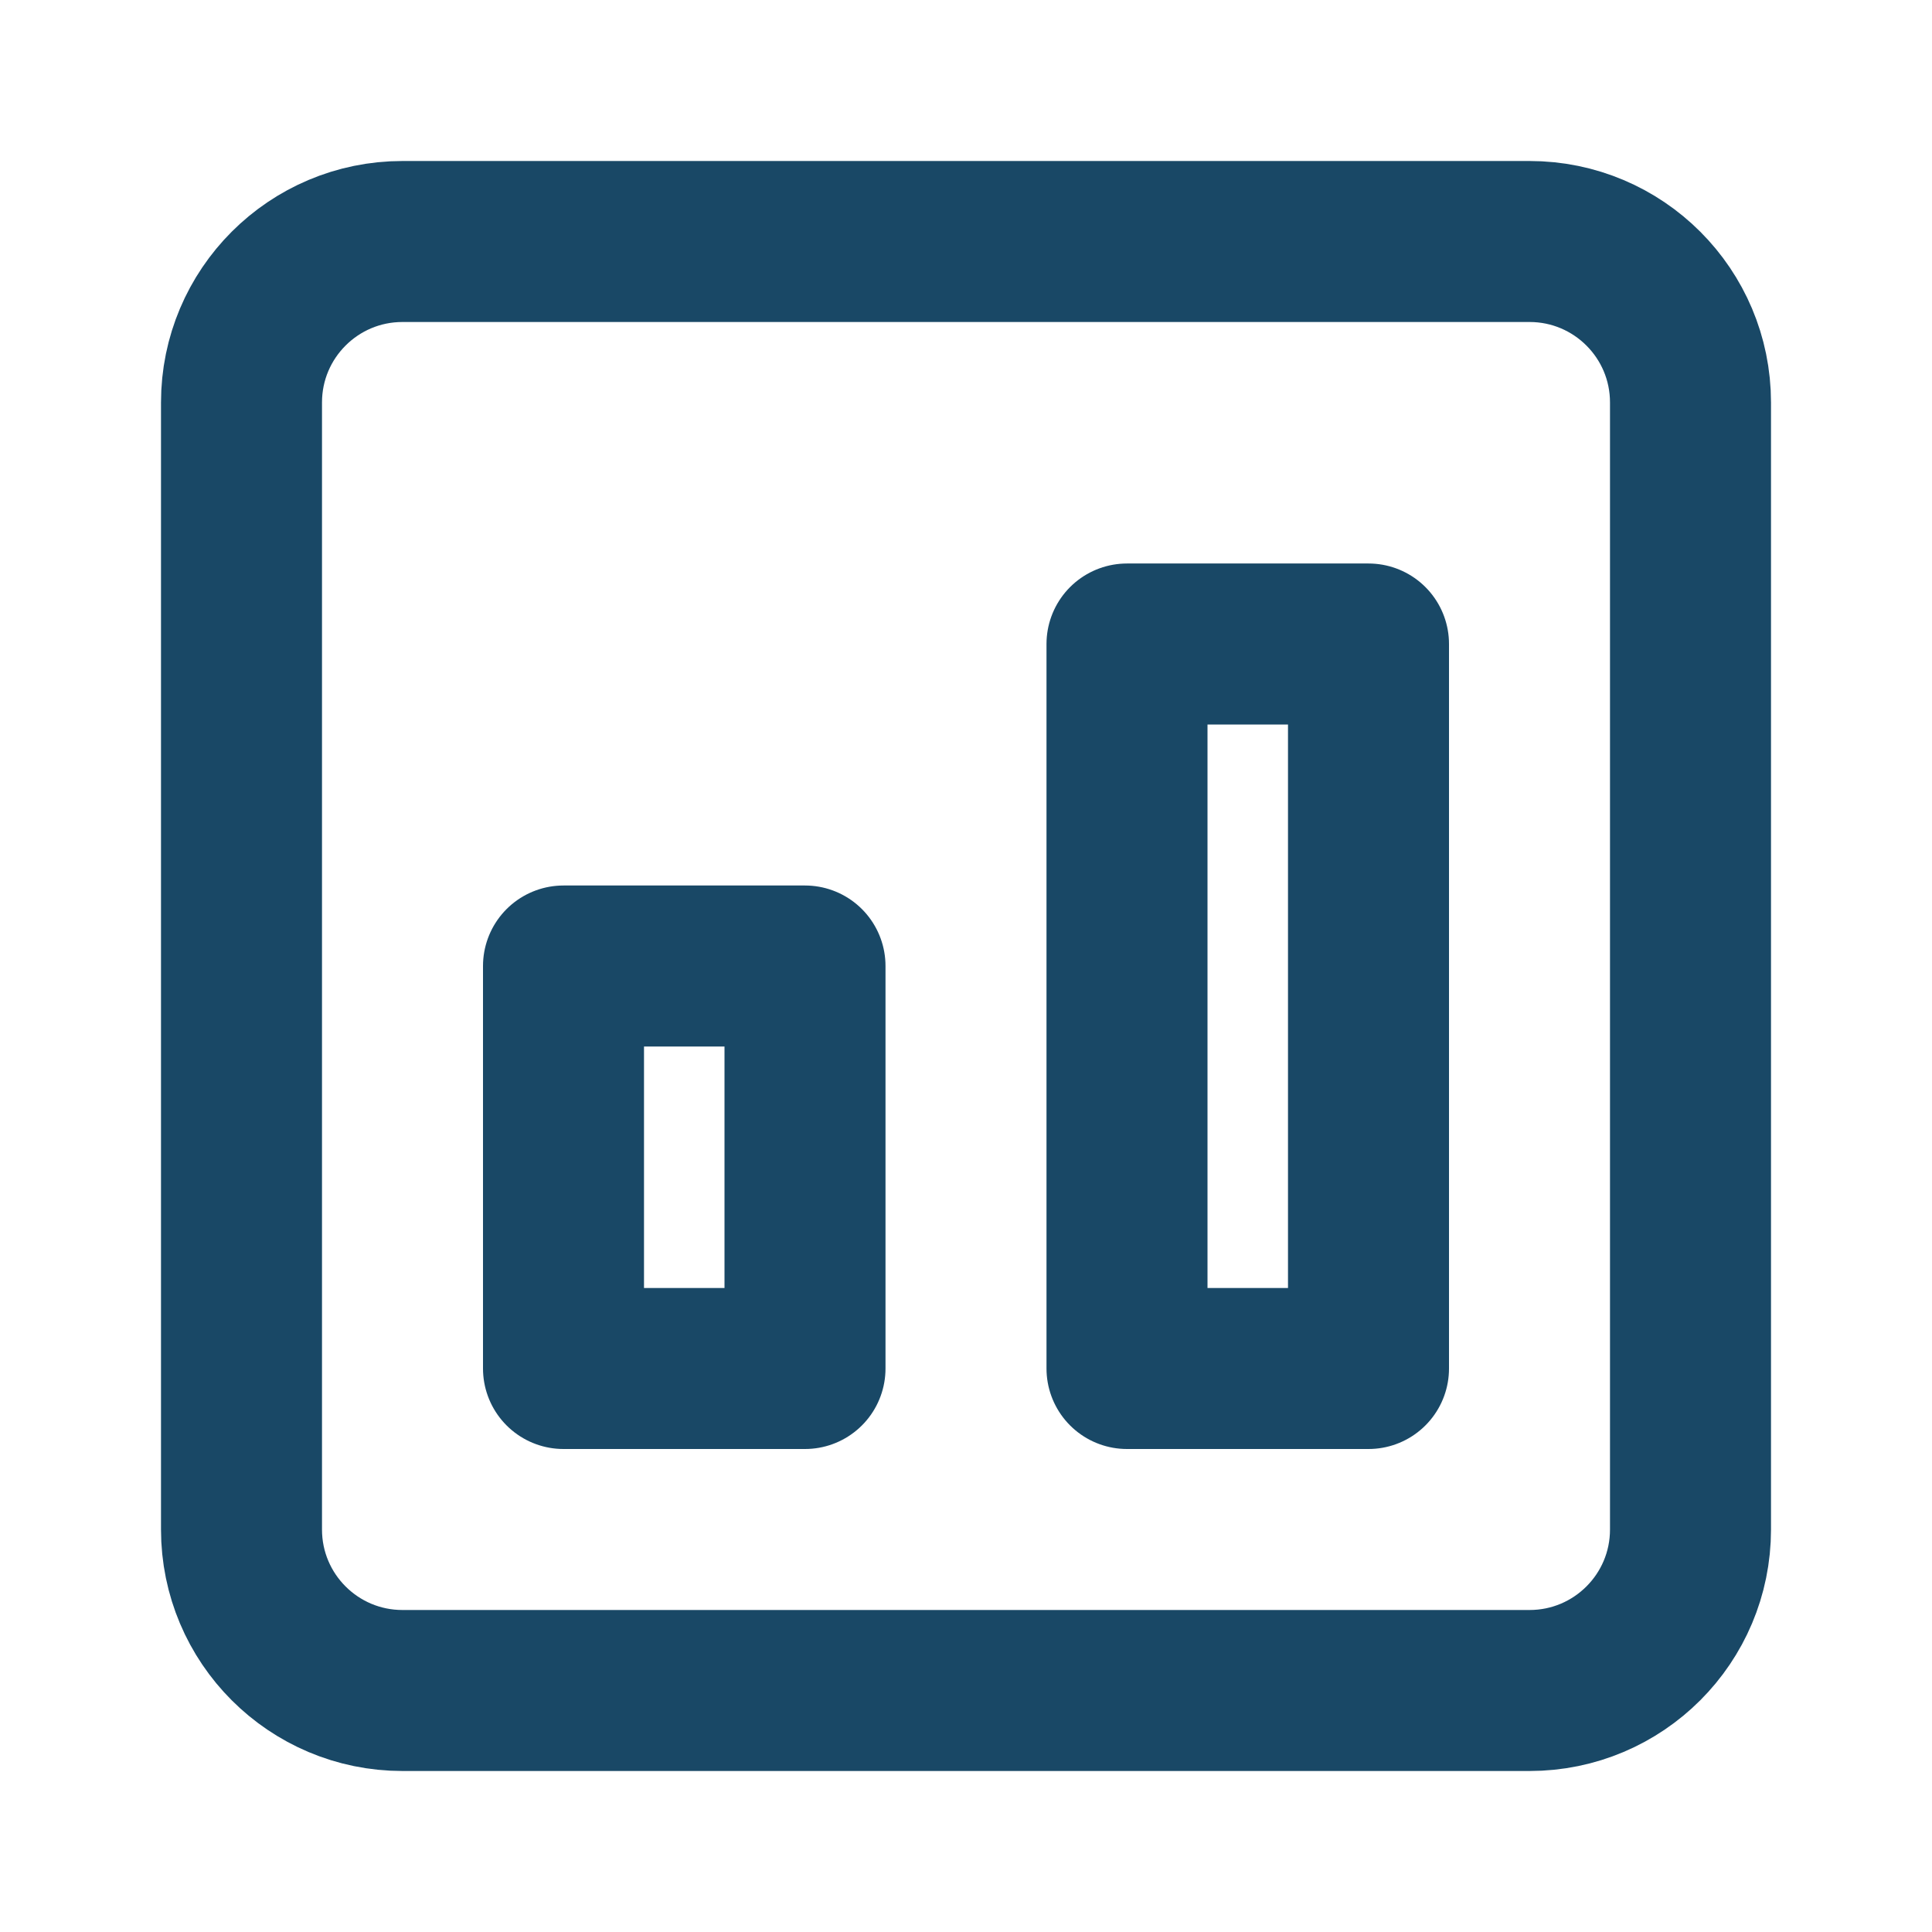
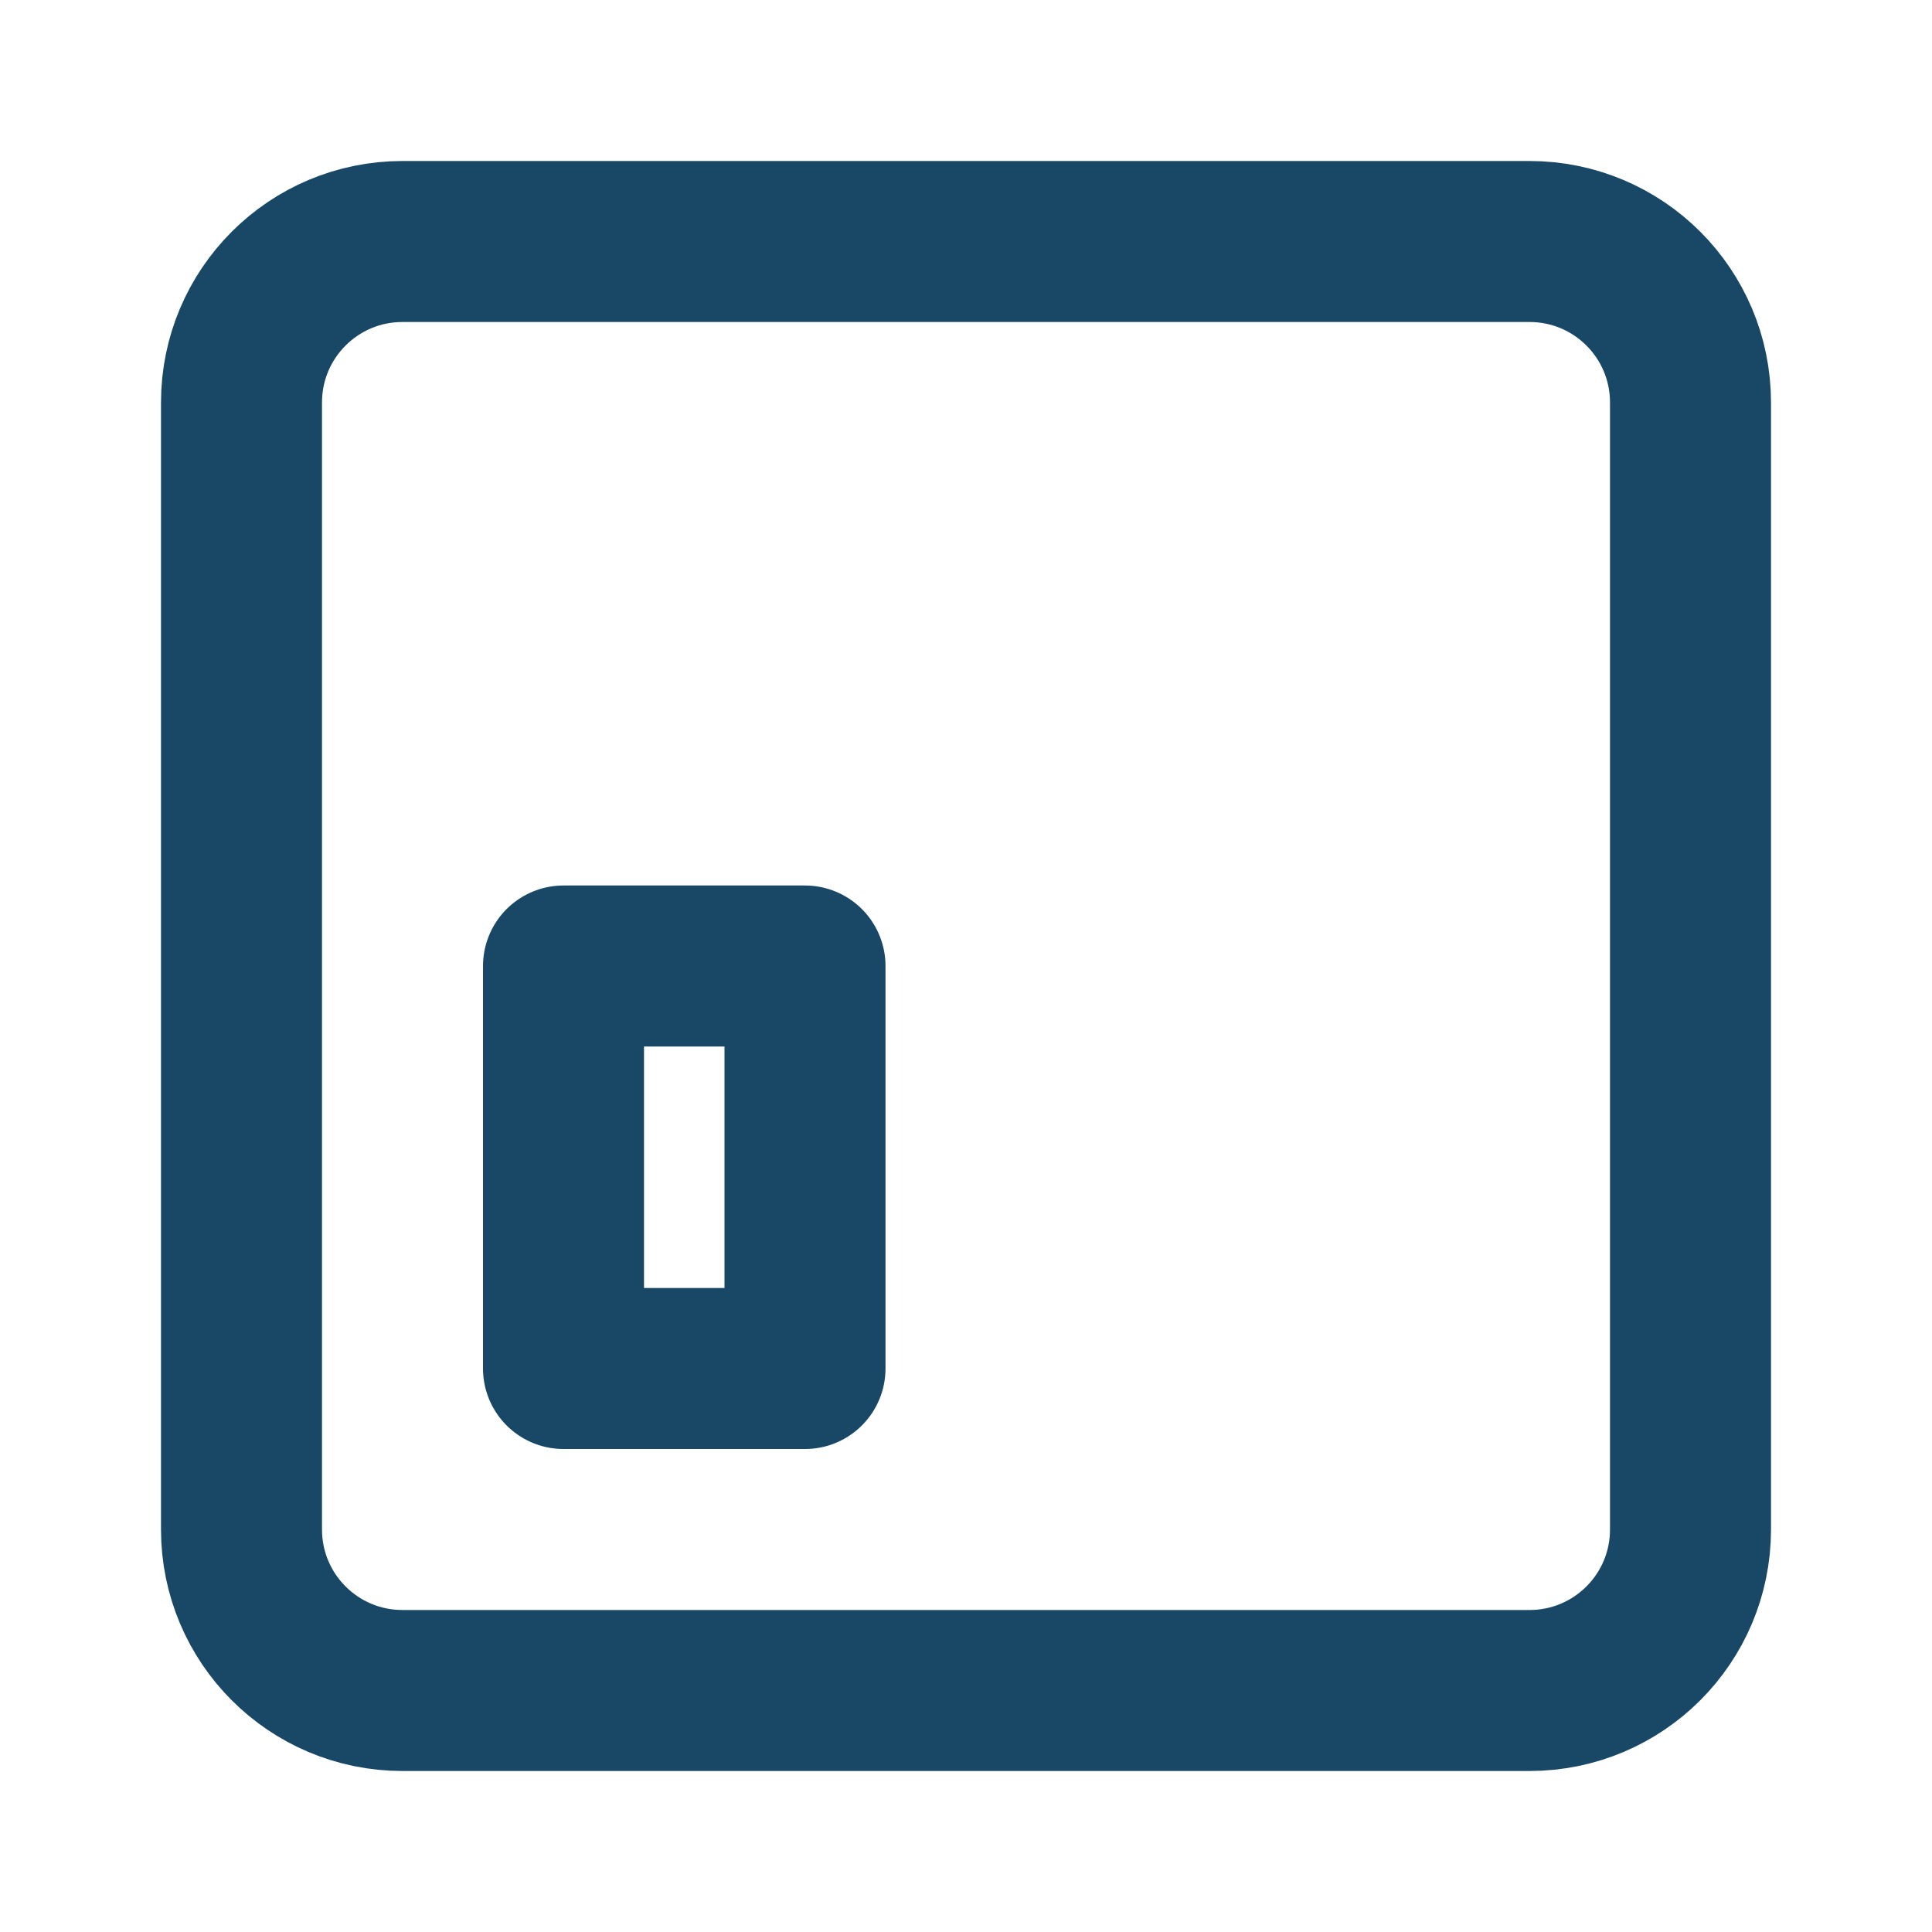
<svg xmlns="http://www.w3.org/2000/svg" width="24" height="24" viewBox="0 0 24 24" fill="none">
  <path d="M5 21L19 21C20.105 21 21 20.105 21 19L21 5C21 3.895 20.105 3 19 3L5 3C3.895 3 3 3.895 3 5L3 19C3 20.105 3.895 21 5 21Z" stroke="#194866" stroke-width="2" stroke-linecap="round" stroke-linejoin="round" />
  <path d="M7 17L10 17L10 12L7 12L7 17Z" stroke="#194866" stroke-width="2" stroke-linecap="round" stroke-linejoin="round" />
-   <path d="M14 17L17 17L17 8L14 8L14 17Z" stroke="#194866" stroke-width="2" stroke-linecap="round" stroke-linejoin="round" />
</svg>